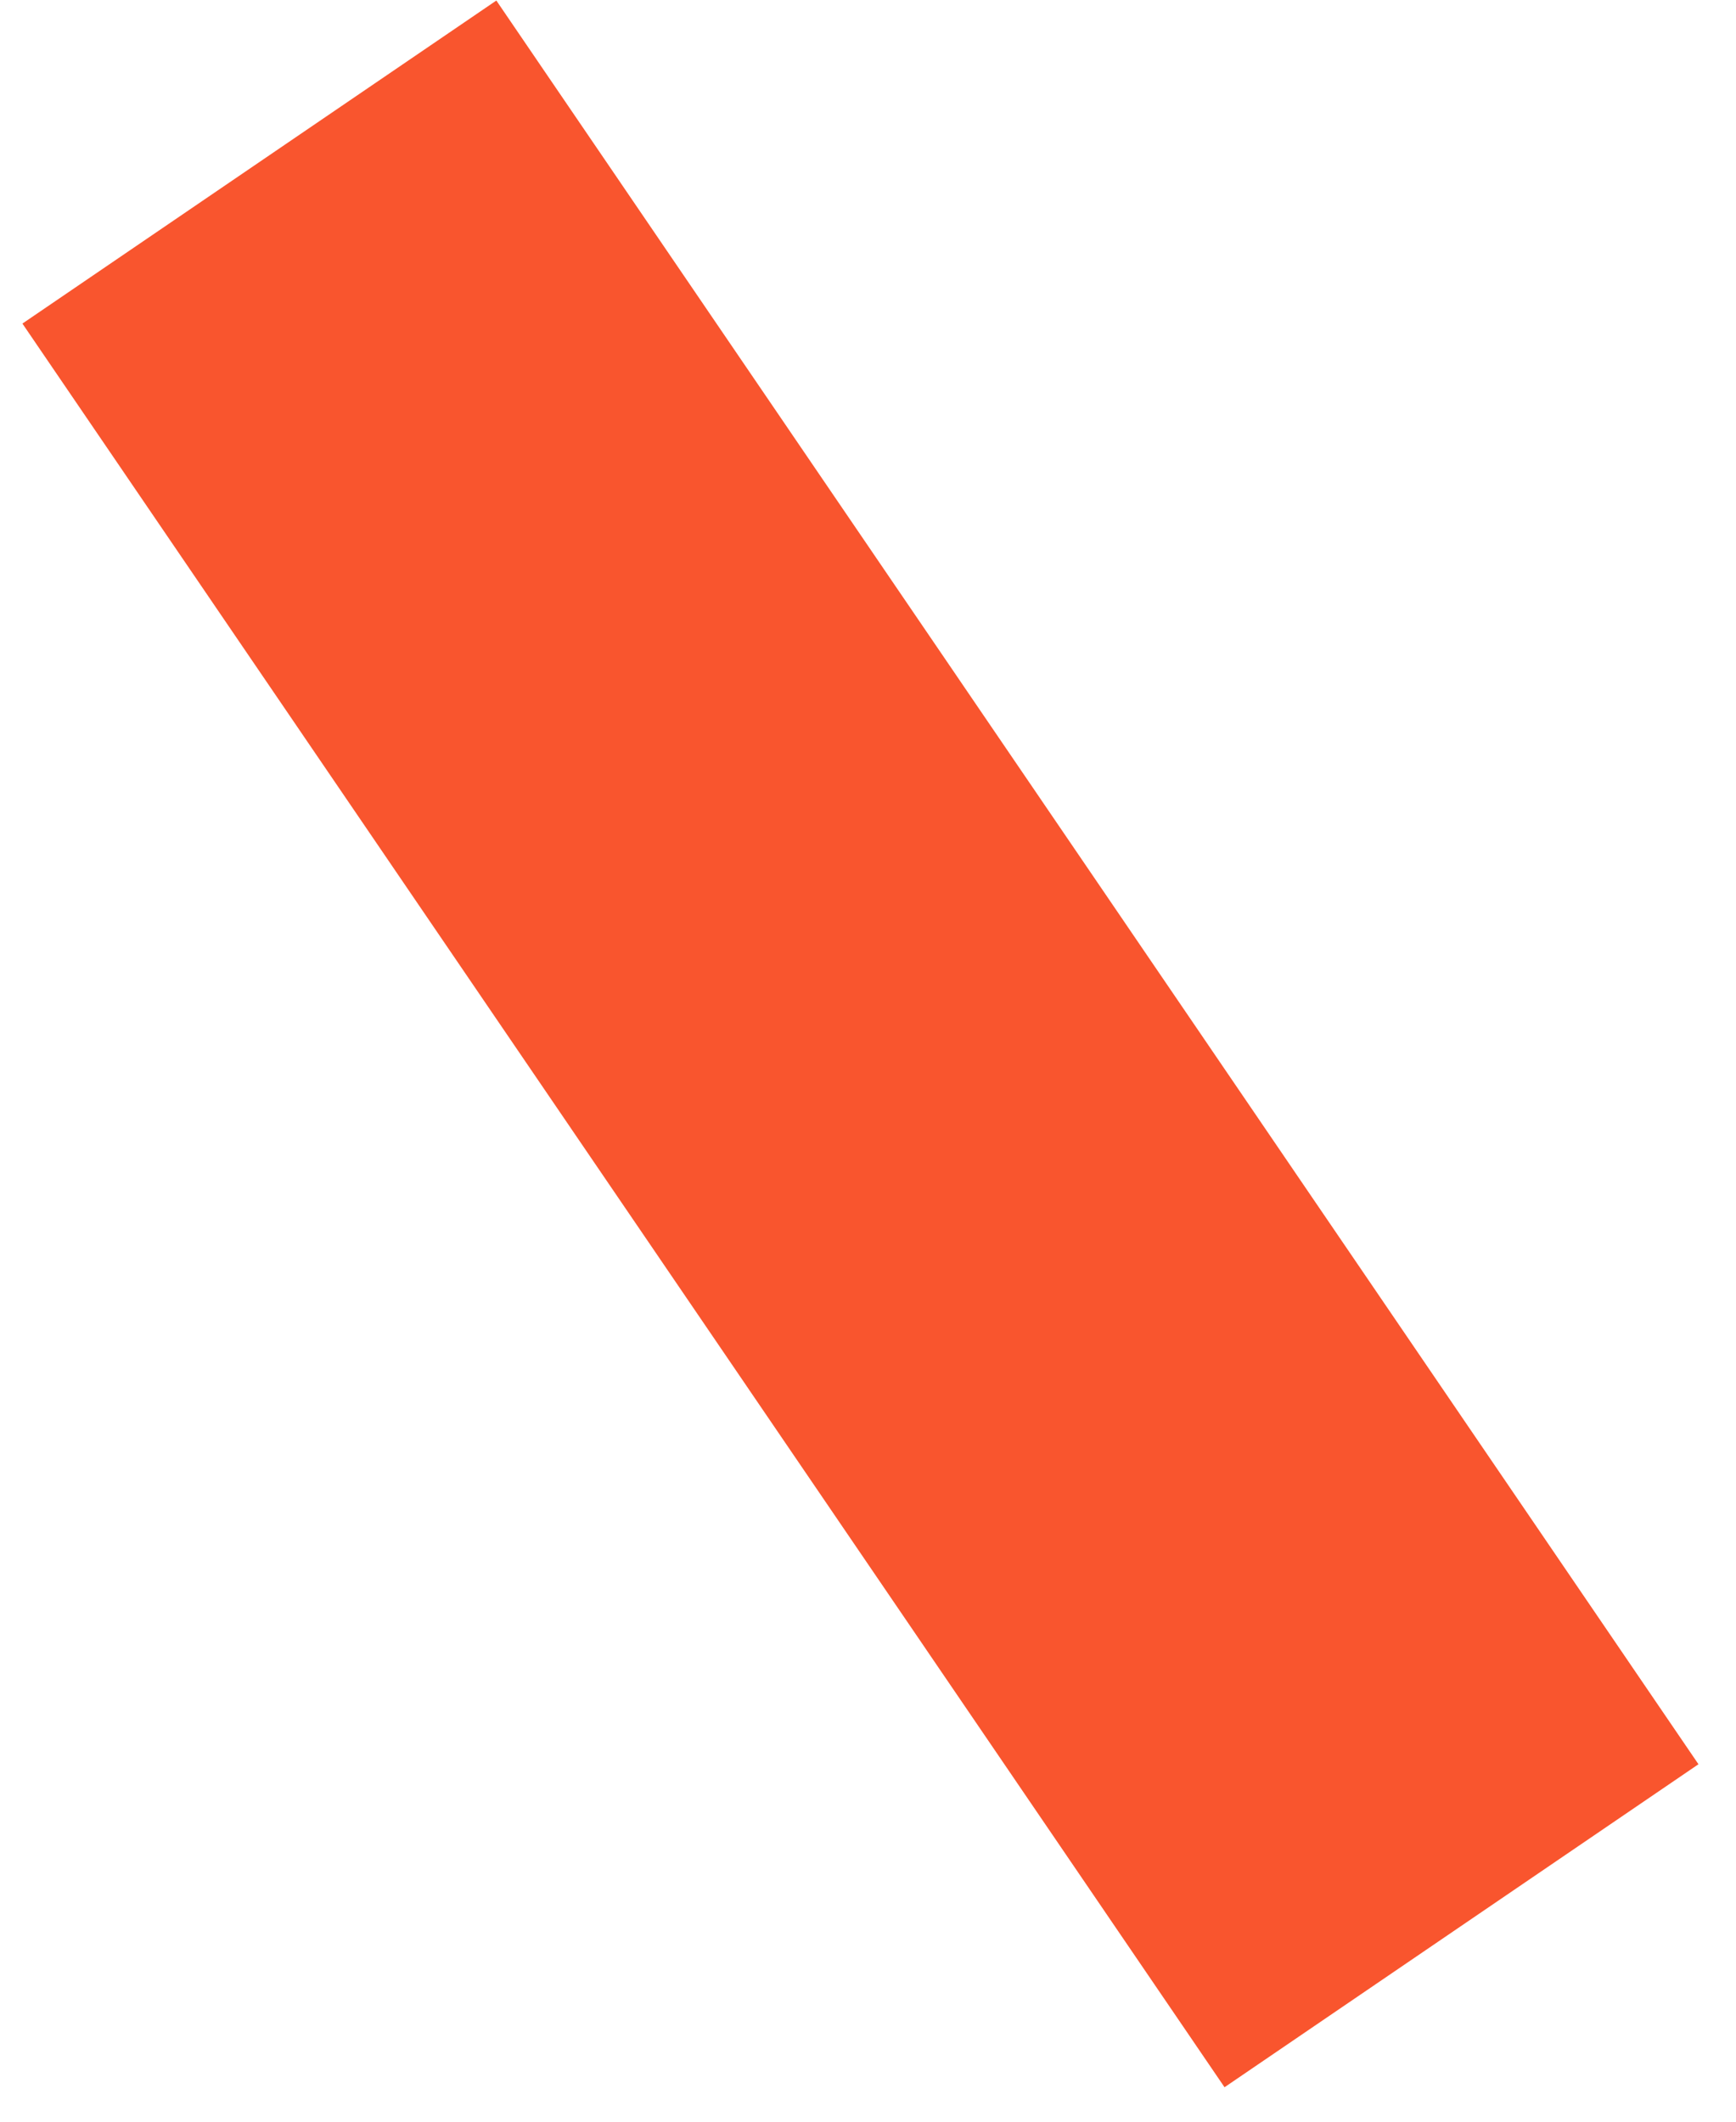
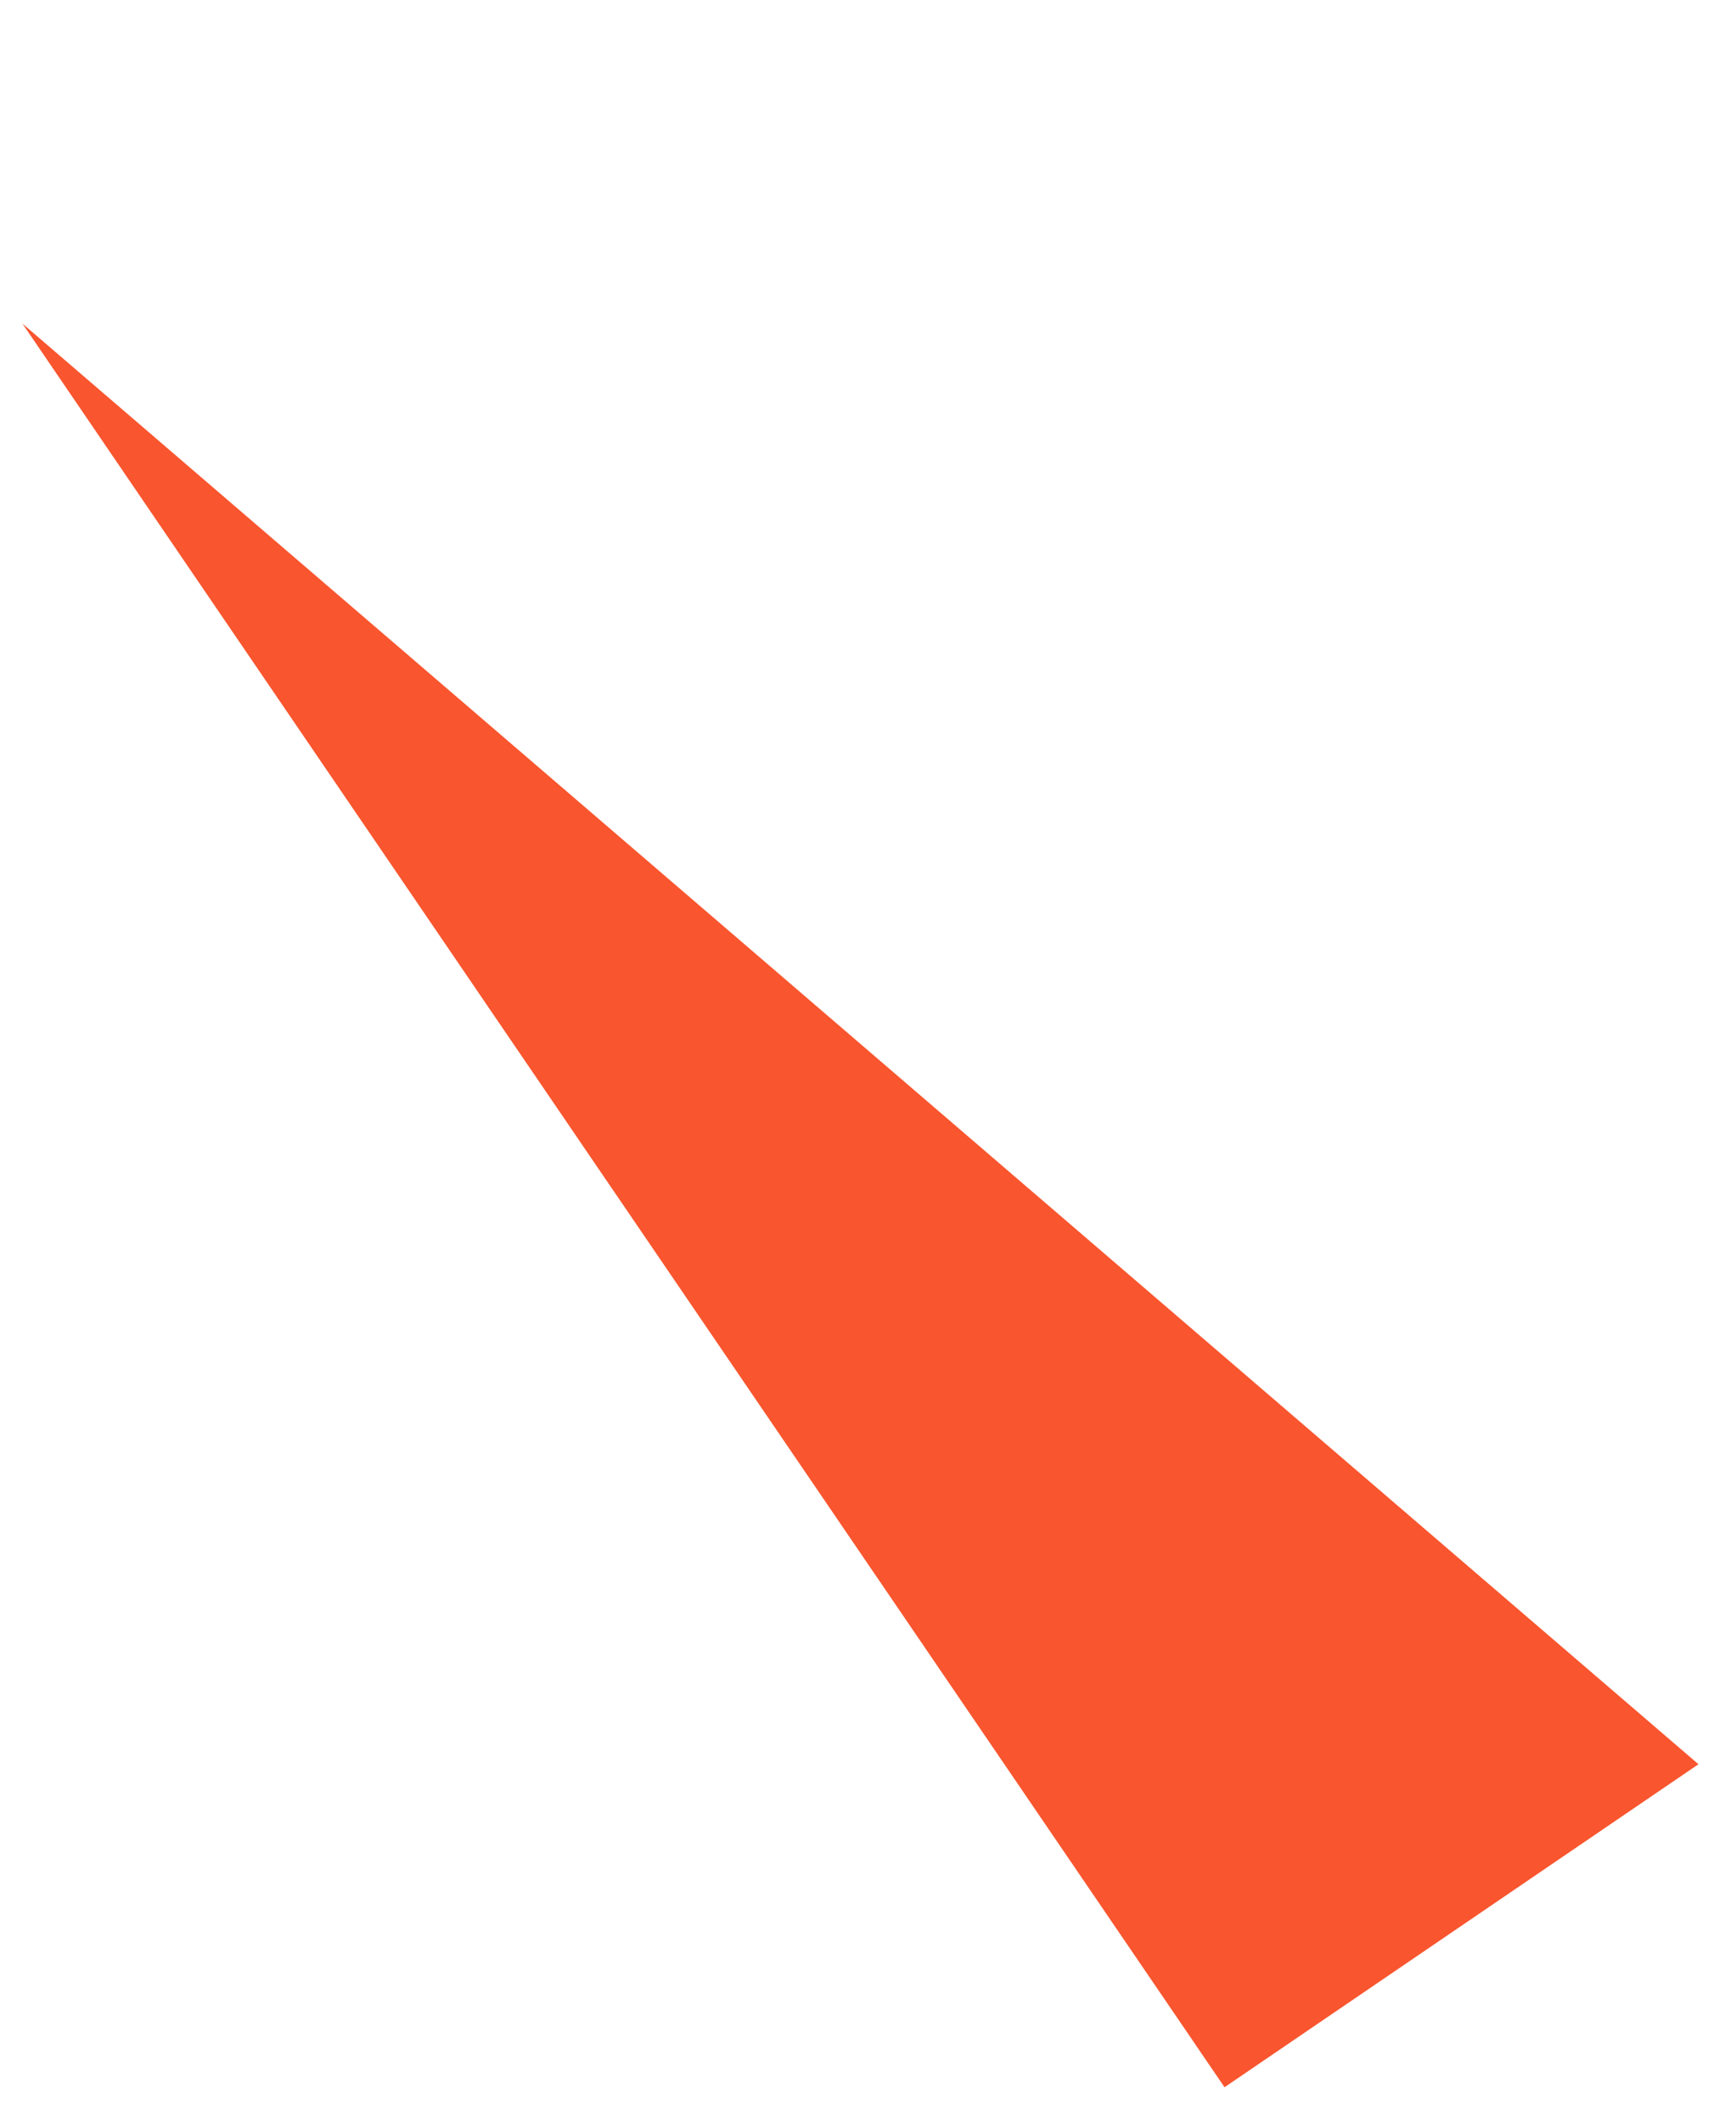
<svg xmlns="http://www.w3.org/2000/svg" width="45" height="55" viewBox="0 0 45 55" fill="none">
-   <path d="M0.581 8.388L31.742 54.107L44.027 45.734L12.866 0.014L0.581 8.388Z" fill="#F9552E" />
+   <path d="M0.581 8.388L31.742 54.107L44.027 45.734L0.581 8.388Z" fill="#F9552E" />
</svg>